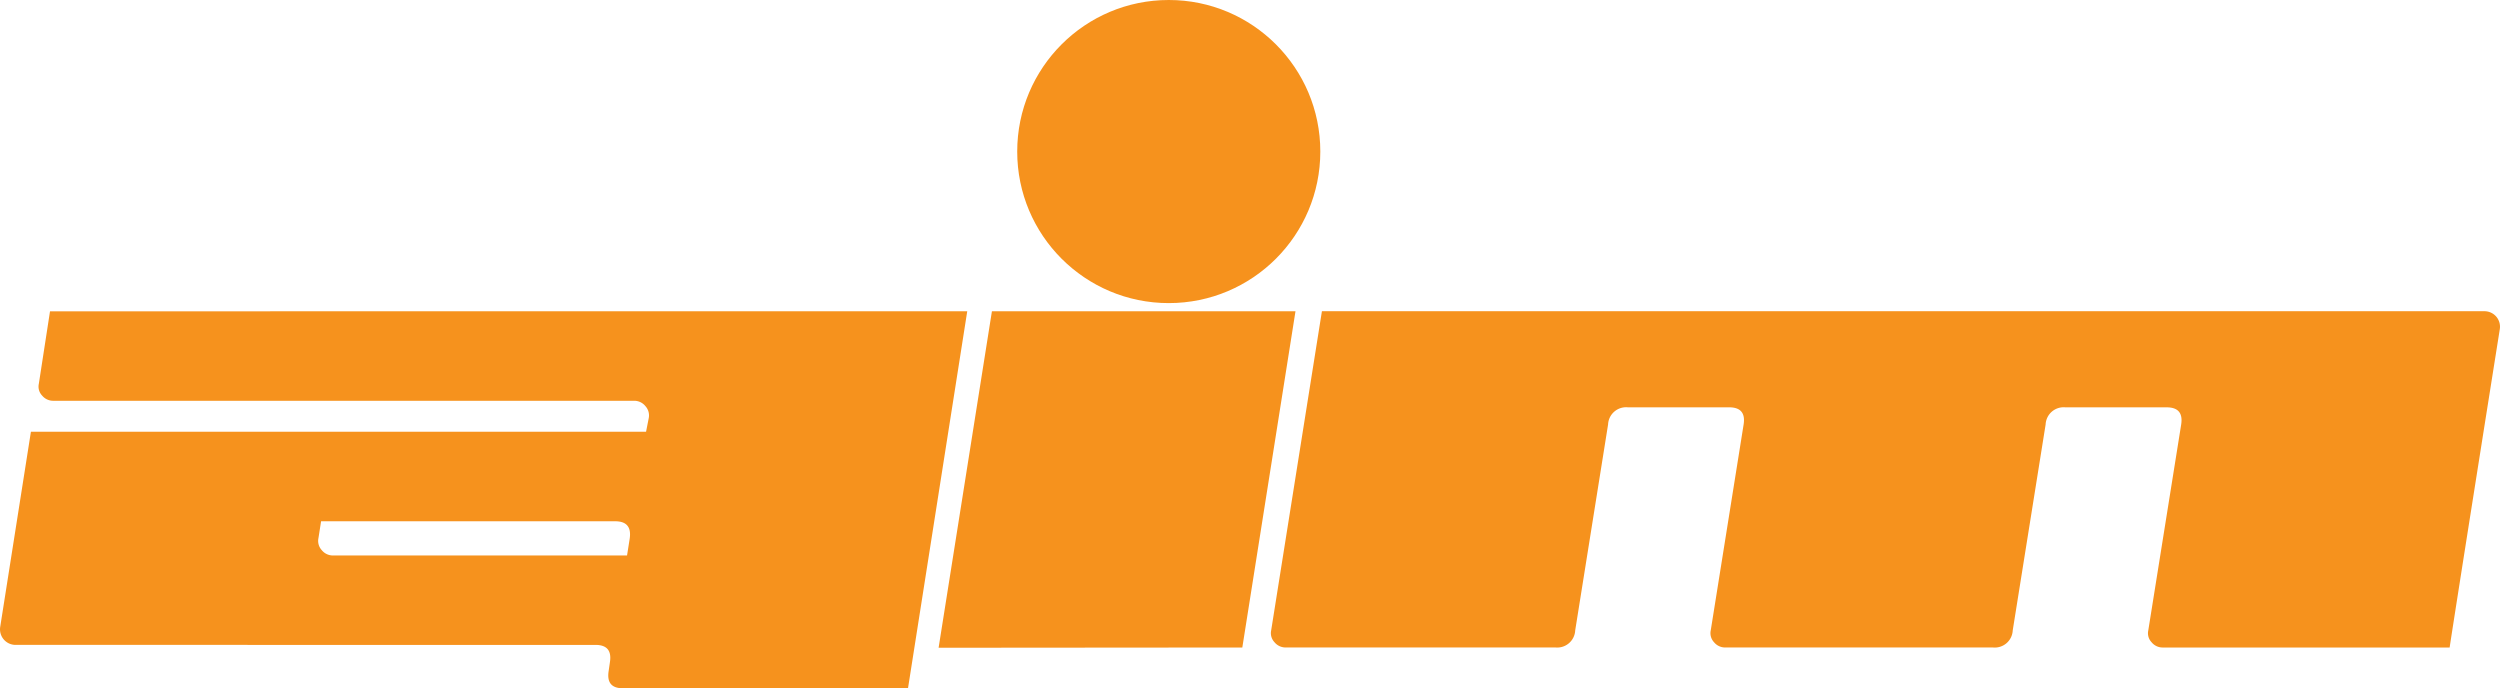
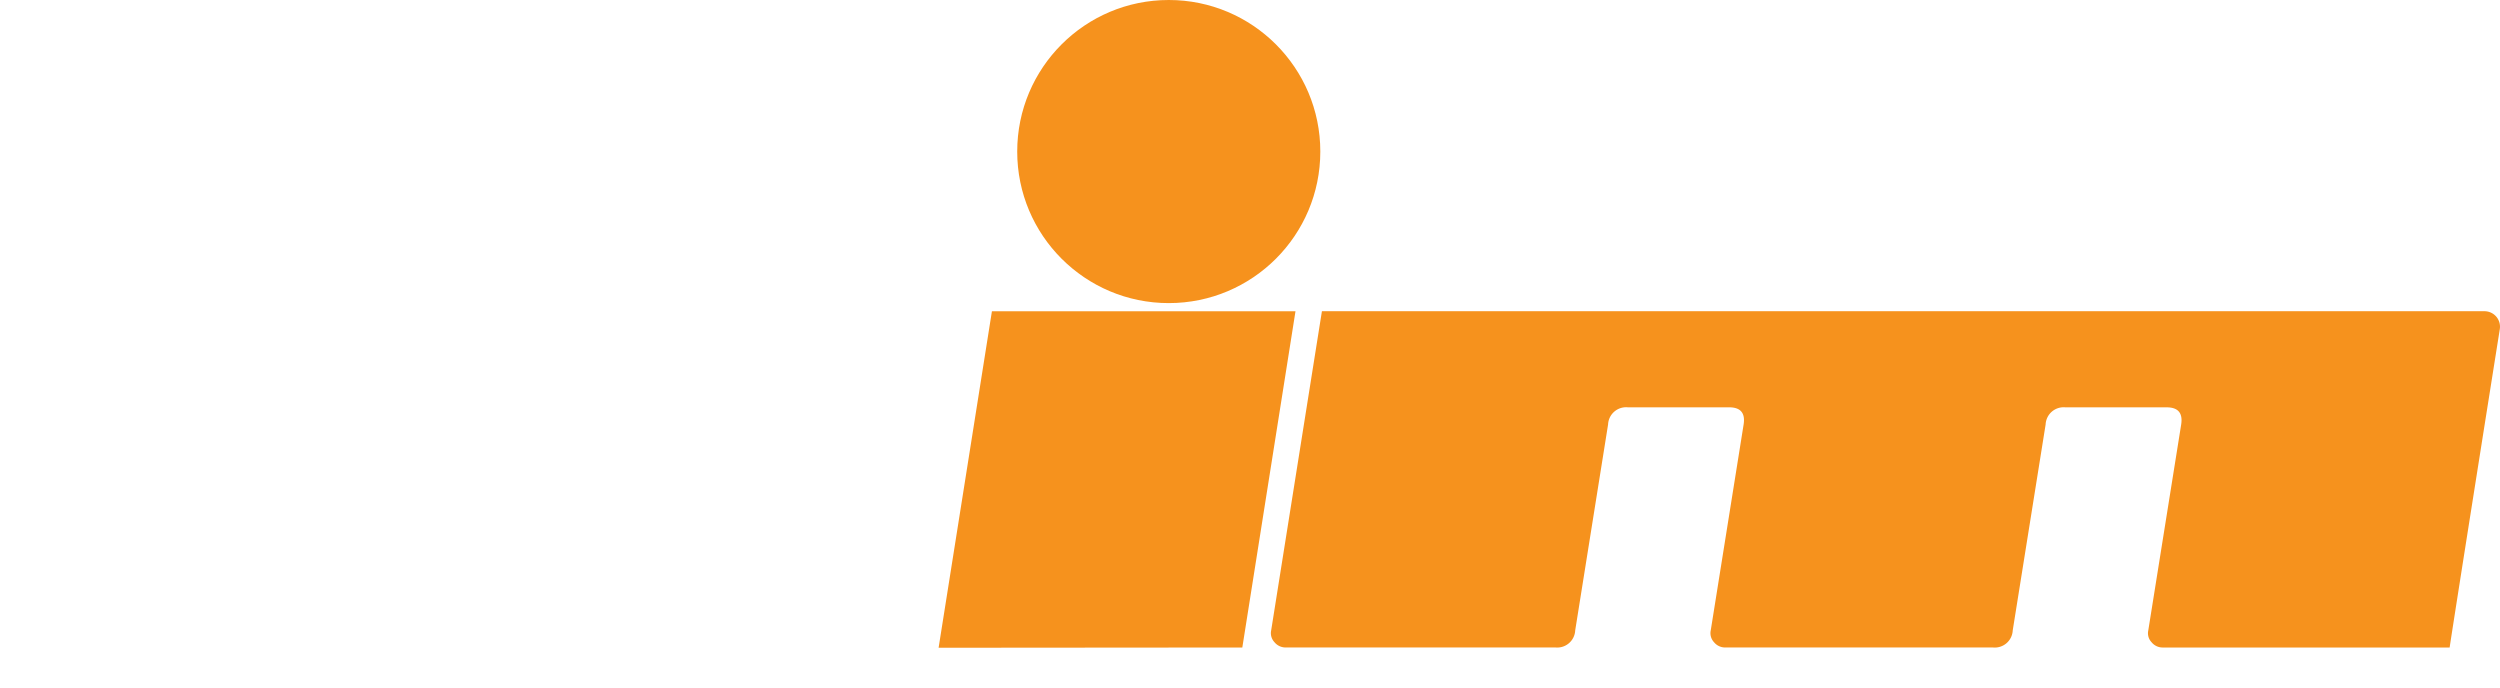
<svg xmlns="http://www.w3.org/2000/svg" id="Group_274" data-name="Group 274" width="134.114" height="36.924" viewBox="0 0 134.114 36.924">
-   <path id="Path_615" data-name="Path 615" d="M99.842,1001.717l-3.178,20.225H81.381c-.612,0-.87-.3-.777-.917l.071-.494c.093-.611-.164-.917-.777-.917H48.789a.835.835,0,0,1-.824-.964l1.648-10.473h33l.142-.722a.741.741,0,0,0-.177-.649.765.765,0,0,0-.6-.288H50.813a.766.766,0,0,1-.6-.28.694.694,0,0,1-.176-.63l.6-3.89Zm-18.108,12.2q.14-.935-.777-.935H65.179l-.141.9a.733.733,0,0,0,.176.648.766.766,0,0,0,.6.287H81.592Z" transform="translate(-47.954 -985.018)" fill="#f6921d" />
  <path id="Path_616" data-name="Path 616" d="M106.836,1019.754l-16.293.013,2.86-18.05h16.285Z" transform="translate(-40.191 -985.018)" fill="#f6921d" />
  <path id="Path_617" data-name="Path 617" d="M171.546,1002.678c-.536,3.372-2.313,14.585-2.691,17.076H153.465a.764.764,0,0,1-.6-.283.7.7,0,0,1-.176-.635l1.765-11.049q.14-.917-.777-.917h-5.436a.967.967,0,0,0-1.059.917l-1.765,11.049a.966.966,0,0,1-1.058.917H129.993a.765.765,0,0,1-.6-.283.709.709,0,0,1-.176-.635l1.764-11.049q.142-.917-.776-.917h-5.436a.967.967,0,0,0-1.059.917l-1.764,11.049a.967.967,0,0,1-1.059.917H106.413a.764.764,0,0,1-.6-.283.706.706,0,0,1-.177-.635l2.722-17.12h62.364A.832.832,0,0,1,171.546,1002.678Z" transform="translate(-37.443 -985.018)" fill="#f6921d" />
  <circle id="Ellipse_1" data-name="Ellipse 1" cx="8.13" cy="8.13" r="8.13" transform="translate(54.569)" fill="#f6921d" />
</svg>